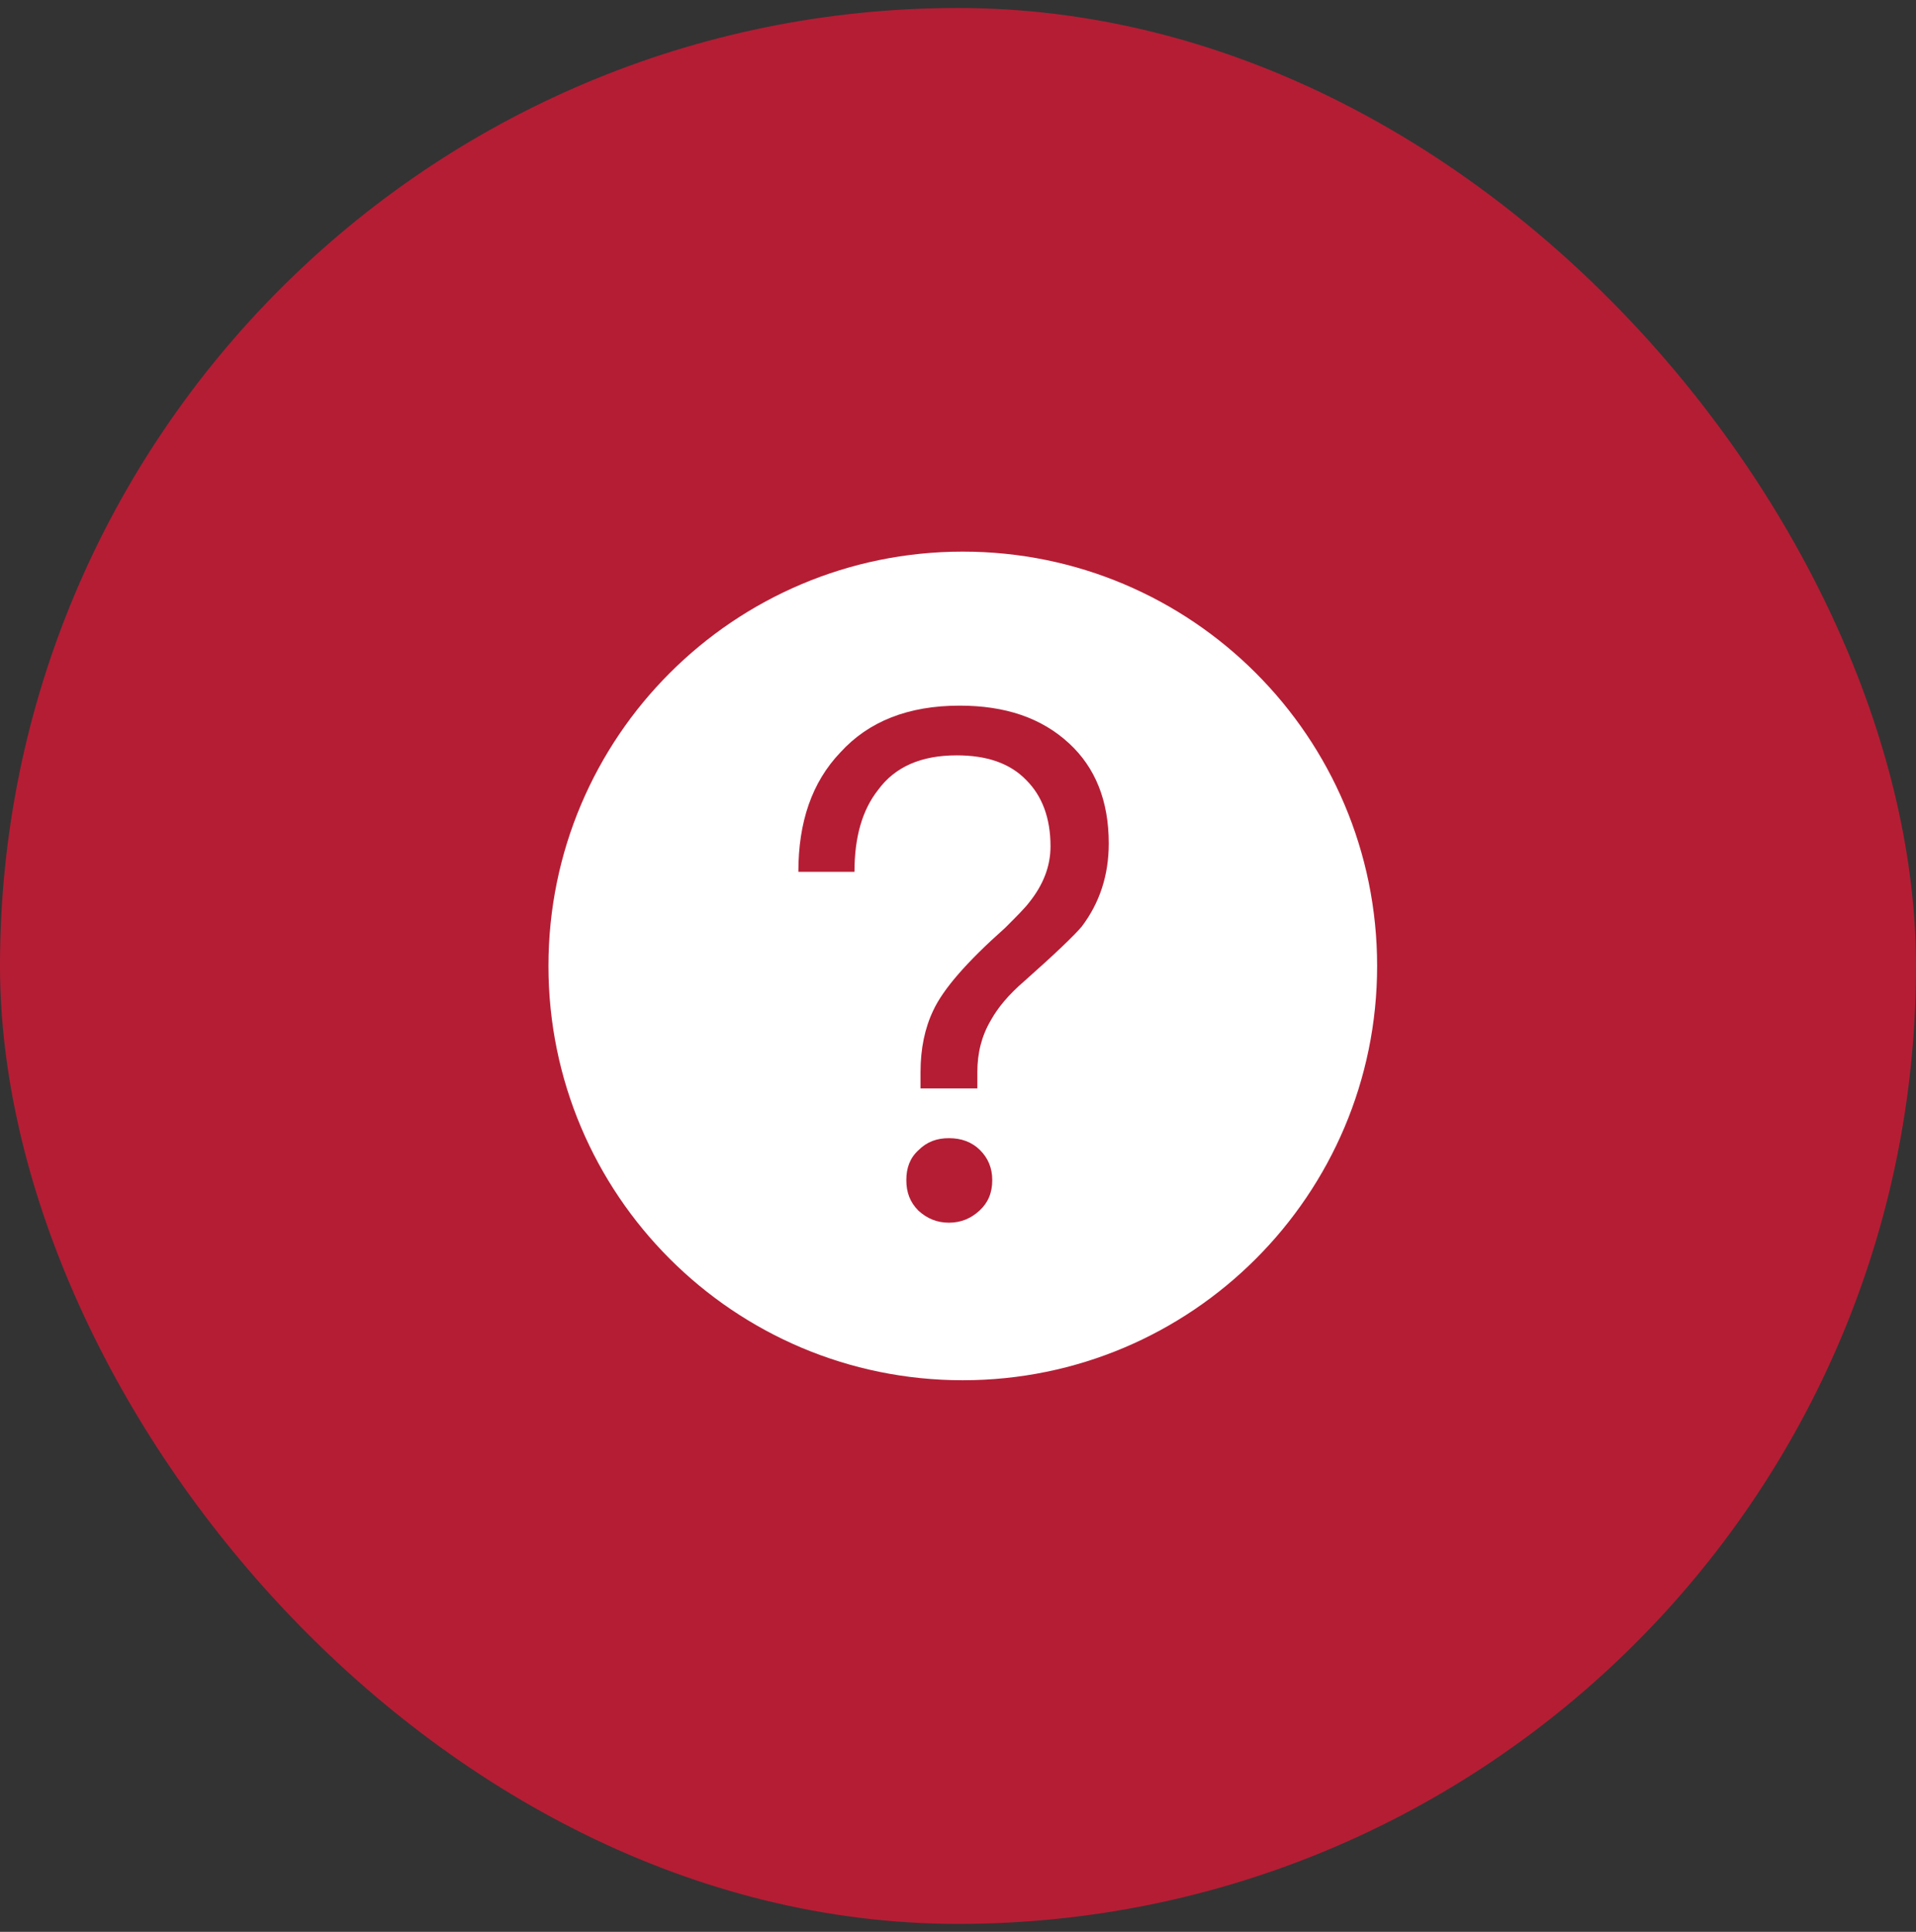
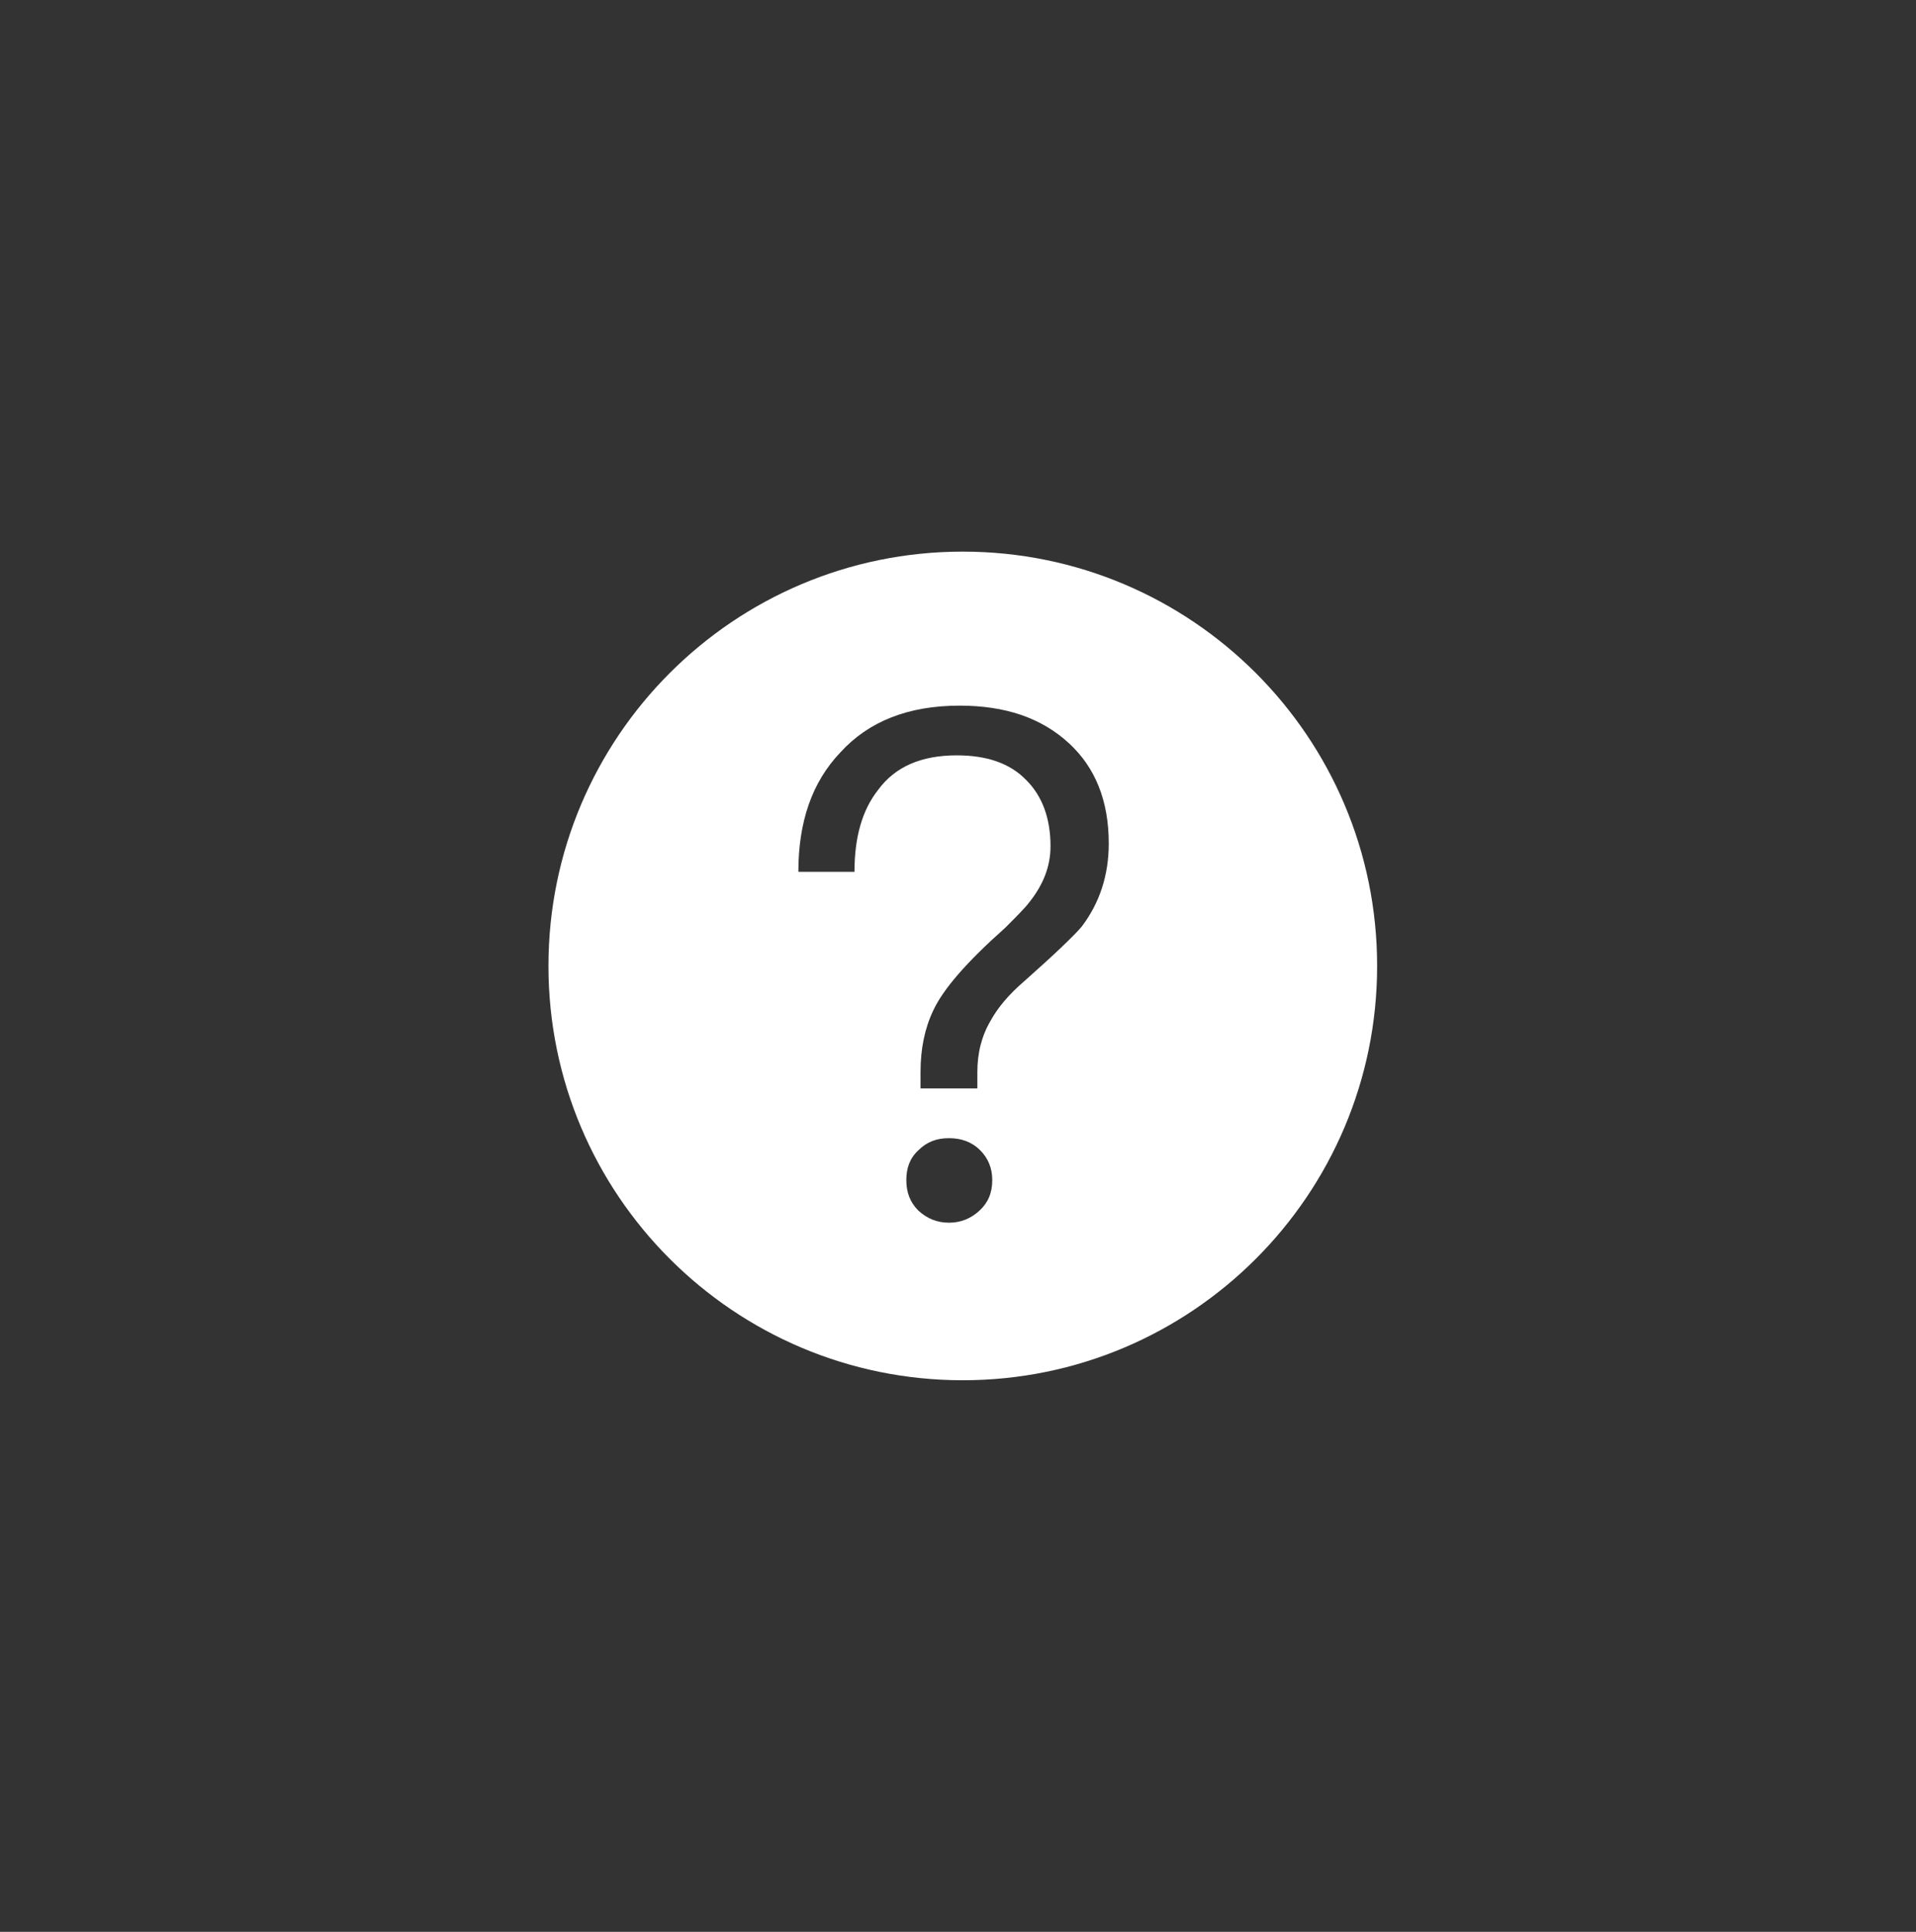
<svg xmlns="http://www.w3.org/2000/svg" width="120" height="121" viewBox="0 0 120 121" fill="none">
  <rect x="0" y="0" width="120" height="121" fill="#333333" stroke="none" />
-   <rect y="0.5" width="120" height="120" rx="60" fill="#B51D34" />
  <path d="M60.3 34.55C45.968 34.55 34.35 46.168 34.35 60.5C34.35 74.831 45.968 86.45 60.3 86.45C74.631 86.45 86.25 74.831 86.25 60.5C86.25 46.168 74.631 34.55 60.3 34.55ZM61.345 75.826C60.812 76.315 60.189 76.582 59.433 76.582C58.676 76.582 58.053 76.315 57.52 75.826C56.986 75.292 56.764 74.669 56.764 73.913C56.764 73.157 56.986 72.533 57.52 72.045C58.054 71.511 58.676 71.288 59.433 71.288C60.189 71.288 60.856 71.511 61.39 72.045C61.879 72.533 62.146 73.157 62.146 73.913C62.146 74.714 61.879 75.337 61.345 75.826ZM67.752 58.031C67.307 58.565 66.106 59.722 64.148 61.457C63.169 62.301 62.502 63.103 62.057 63.904C61.479 64.882 61.212 65.95 61.212 67.151V68.174H57.653V67.151C57.653 65.683 57.92 64.393 58.454 63.281C59.077 61.946 60.545 60.255 62.947 58.12C63.659 57.408 64.193 56.874 64.46 56.519C65.35 55.407 65.794 54.25 65.794 53.004C65.794 51.225 65.261 49.846 64.282 48.867C63.259 47.8 61.79 47.31 59.922 47.31C57.698 47.31 56.052 48.022 54.984 49.49C54.006 50.736 53.516 52.426 53.516 54.606H50.002C50.002 51.492 50.847 49.001 52.626 47.133C54.406 45.175 56.897 44.197 60.1 44.197C62.947 44.197 65.216 44.953 66.951 46.554C68.597 48.067 69.442 50.157 69.442 52.826C69.442 54.828 68.864 56.563 67.752 58.031Z" fill="white" />
</svg>